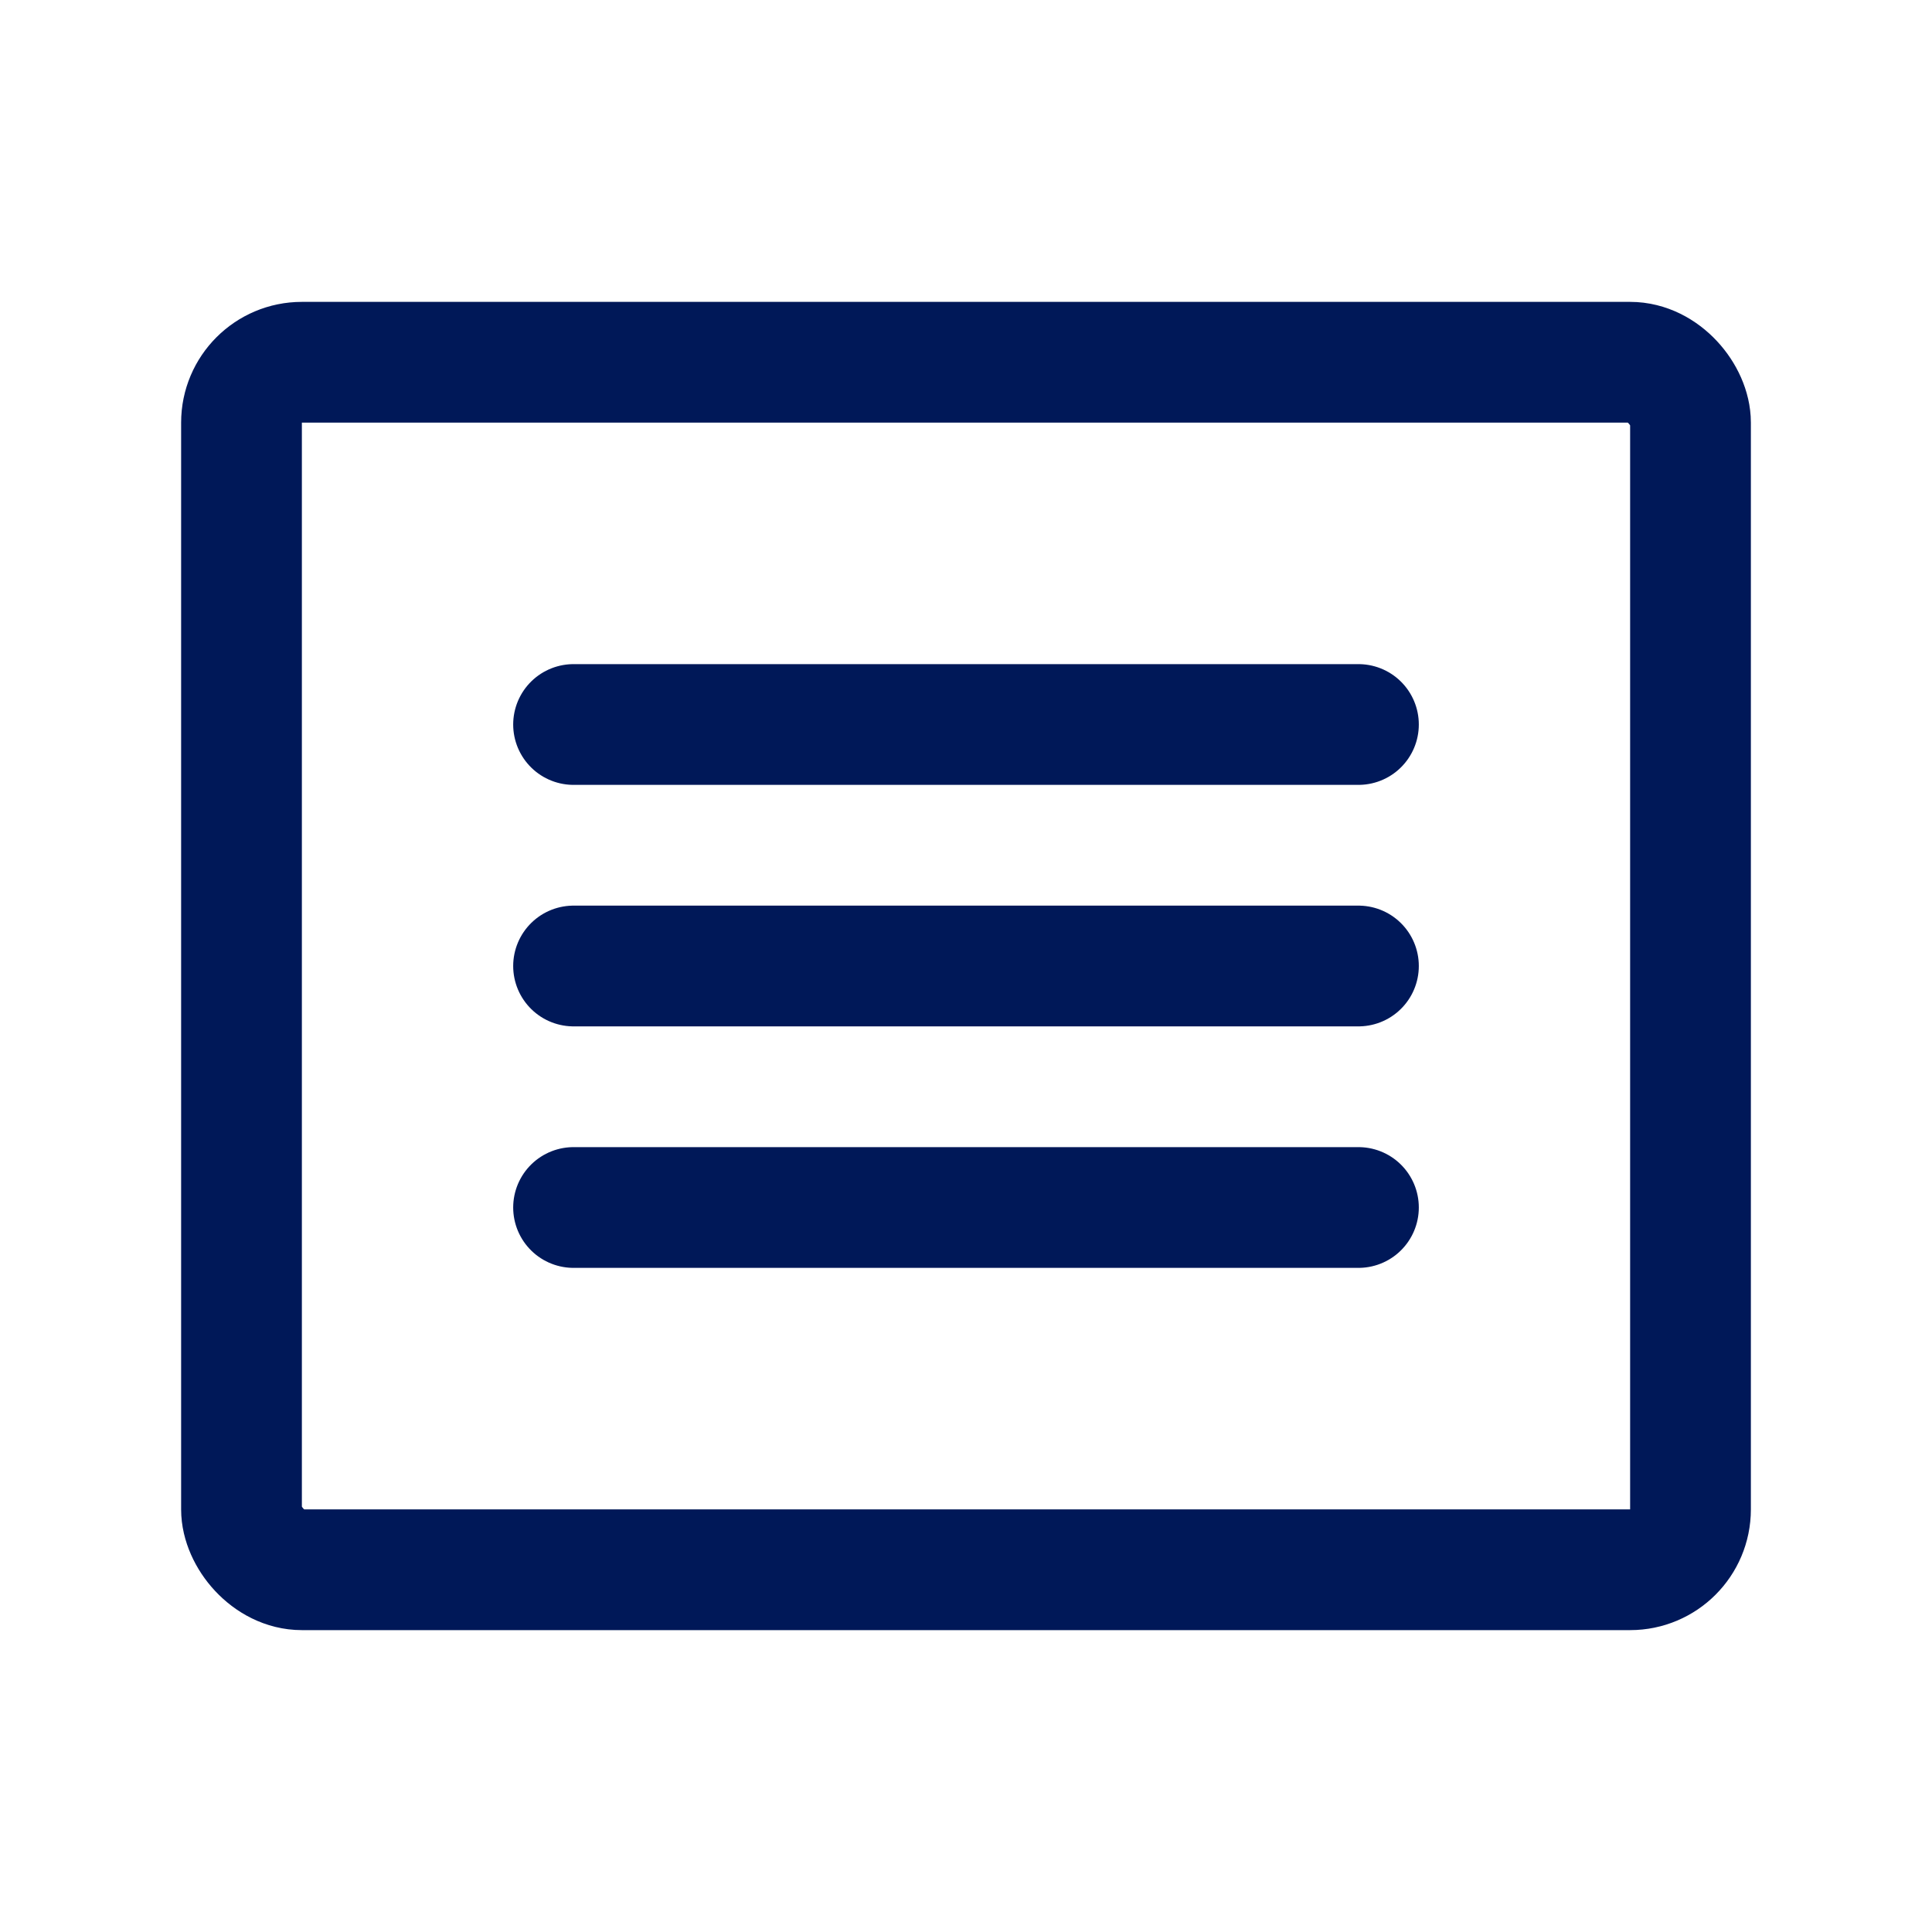
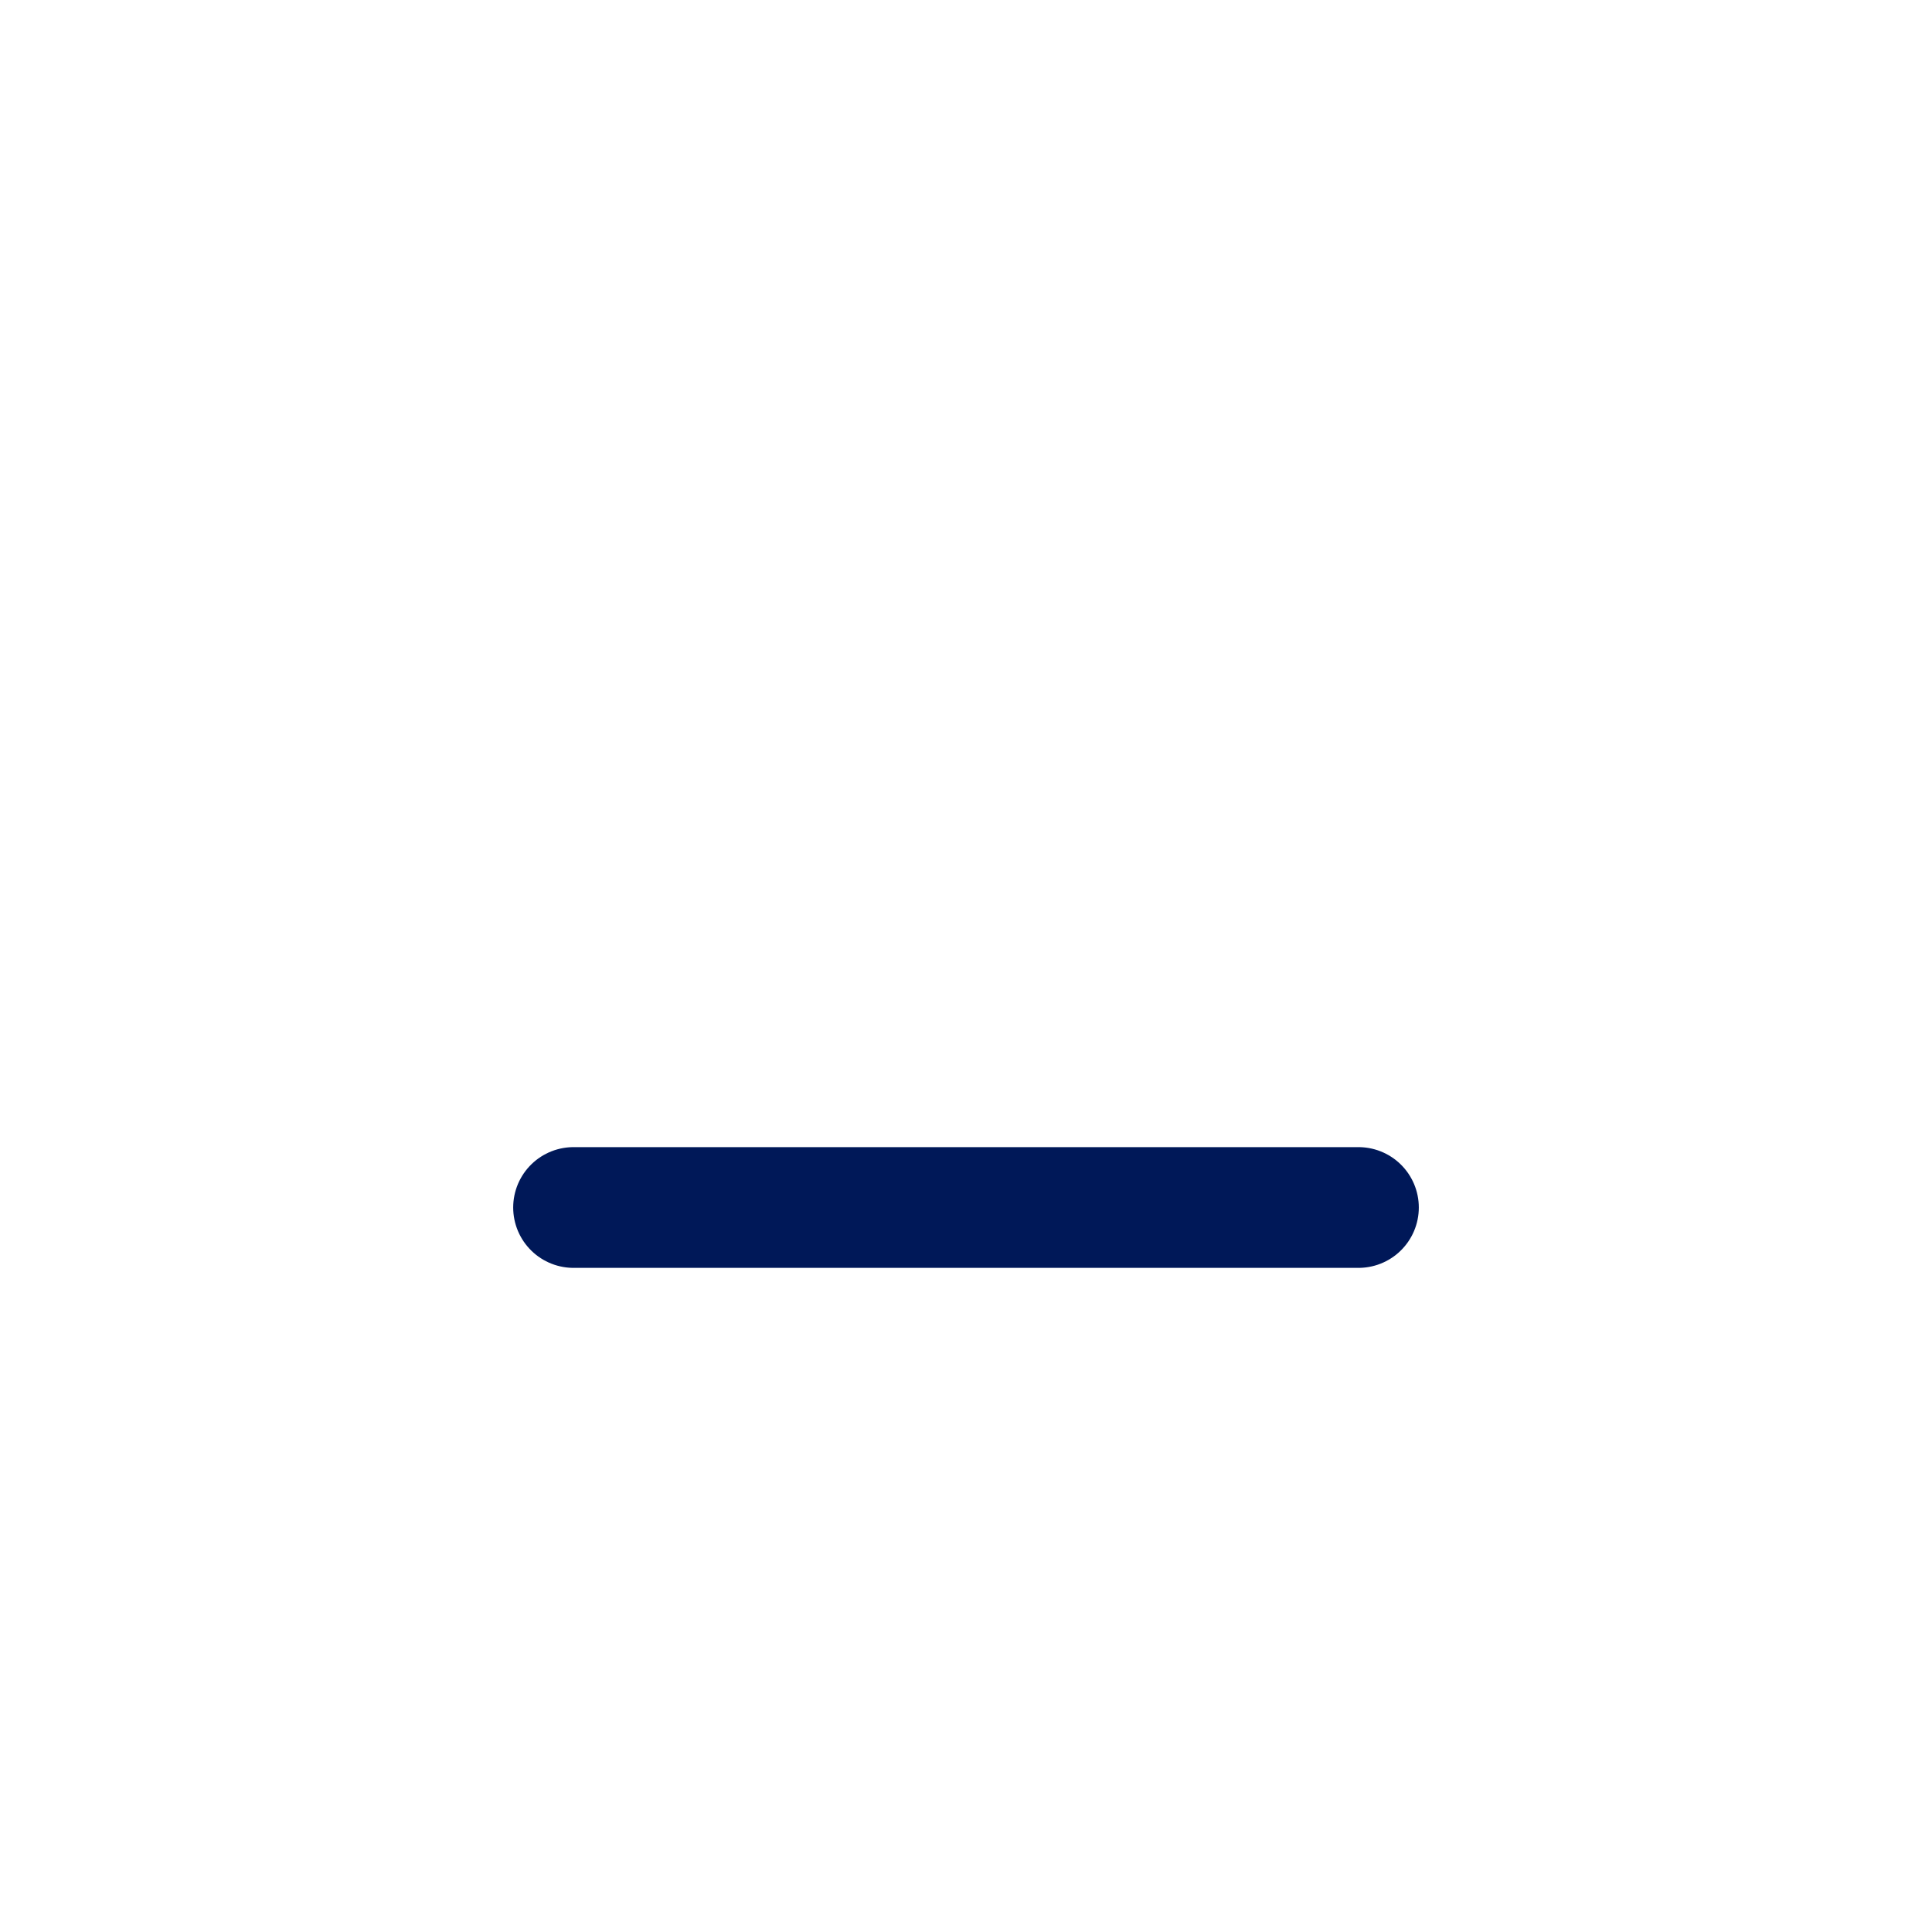
<svg xmlns="http://www.w3.org/2000/svg" width="192" height="192" fill="#001858" viewBox="0 0 256 256">
  <rect width="256" height="256" fill="none" />
-   <rect x="32" y="48" width="192" height="160" rx="8" stroke-width="16" stroke="#001858" stroke-linecap="round" stroke-linejoin="round" fill="none" />
-   <line x1="76" y1="96" x2="180" y2="96" fill="none" stroke="#001858" stroke-linecap="round" stroke-linejoin="round" stroke-width="16" />
-   <line x1="76" y1="128" x2="180" y2="128" fill="none" stroke="#001858" stroke-linecap="round" stroke-linejoin="round" stroke-width="16" />
  <line x1="76" y1="160" x2="180" y2="160" fill="none" stroke="#001858" stroke-linecap="round" stroke-linejoin="round" stroke-width="16" />
</svg>